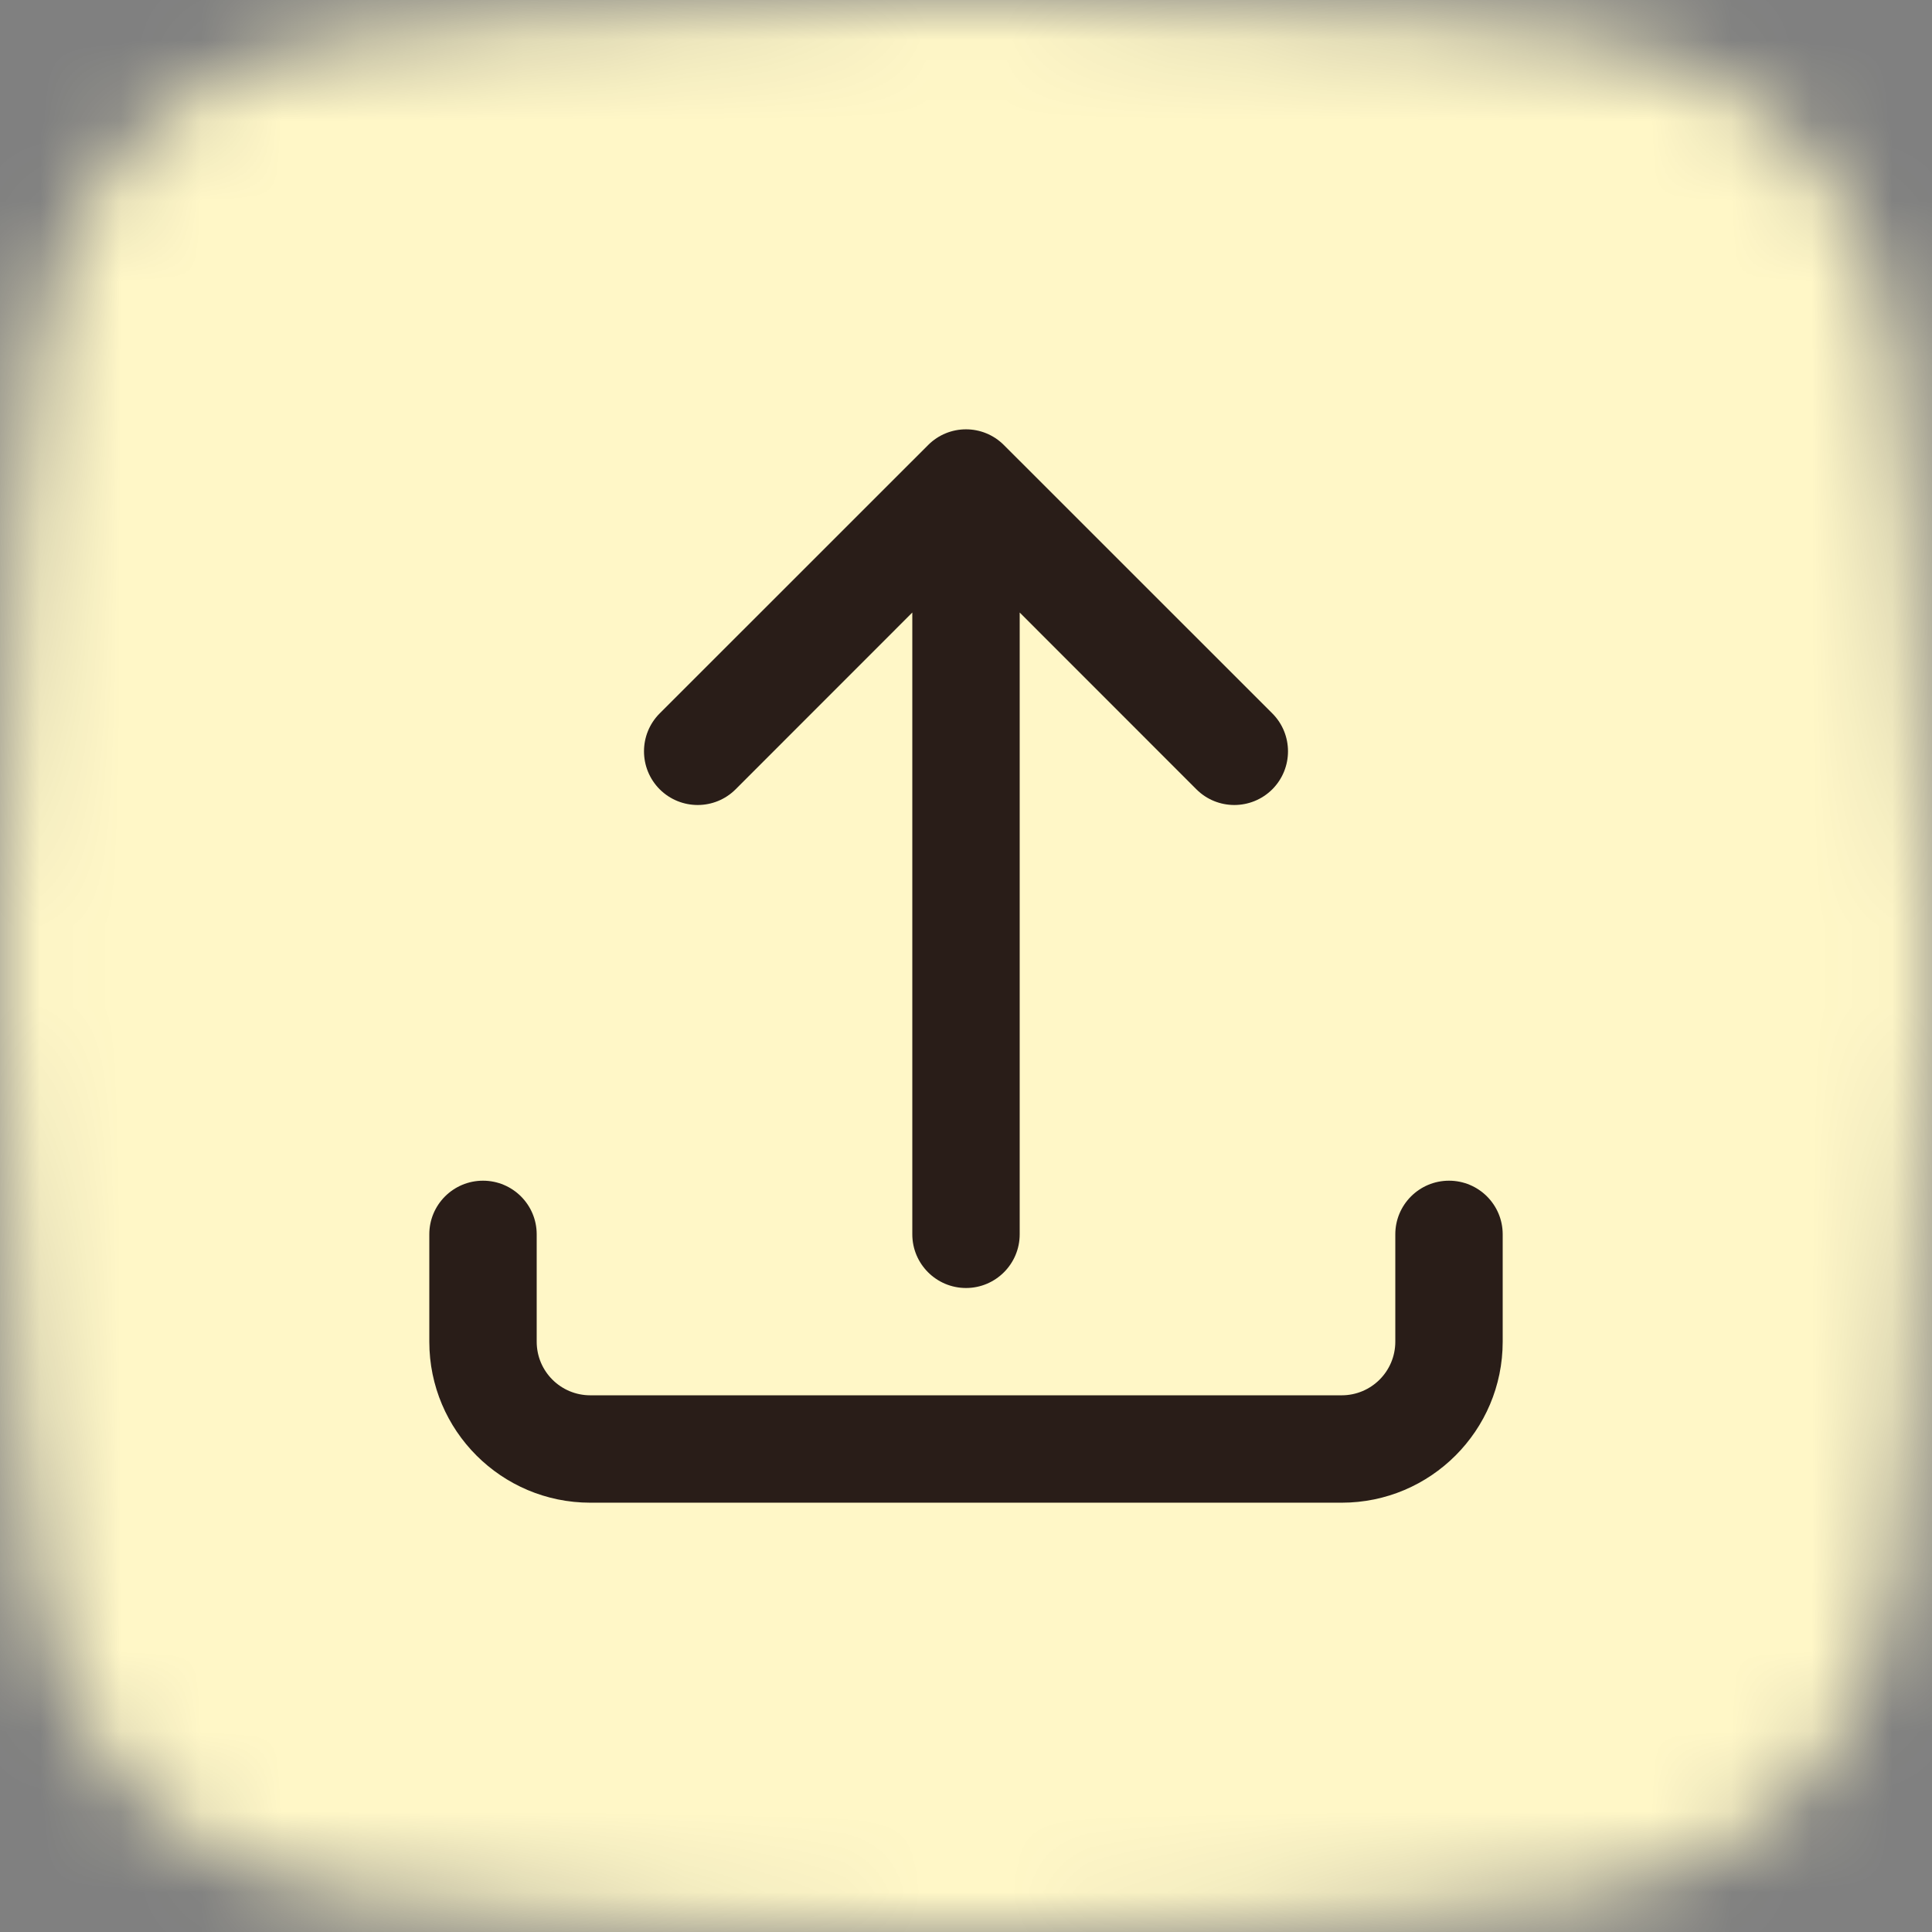
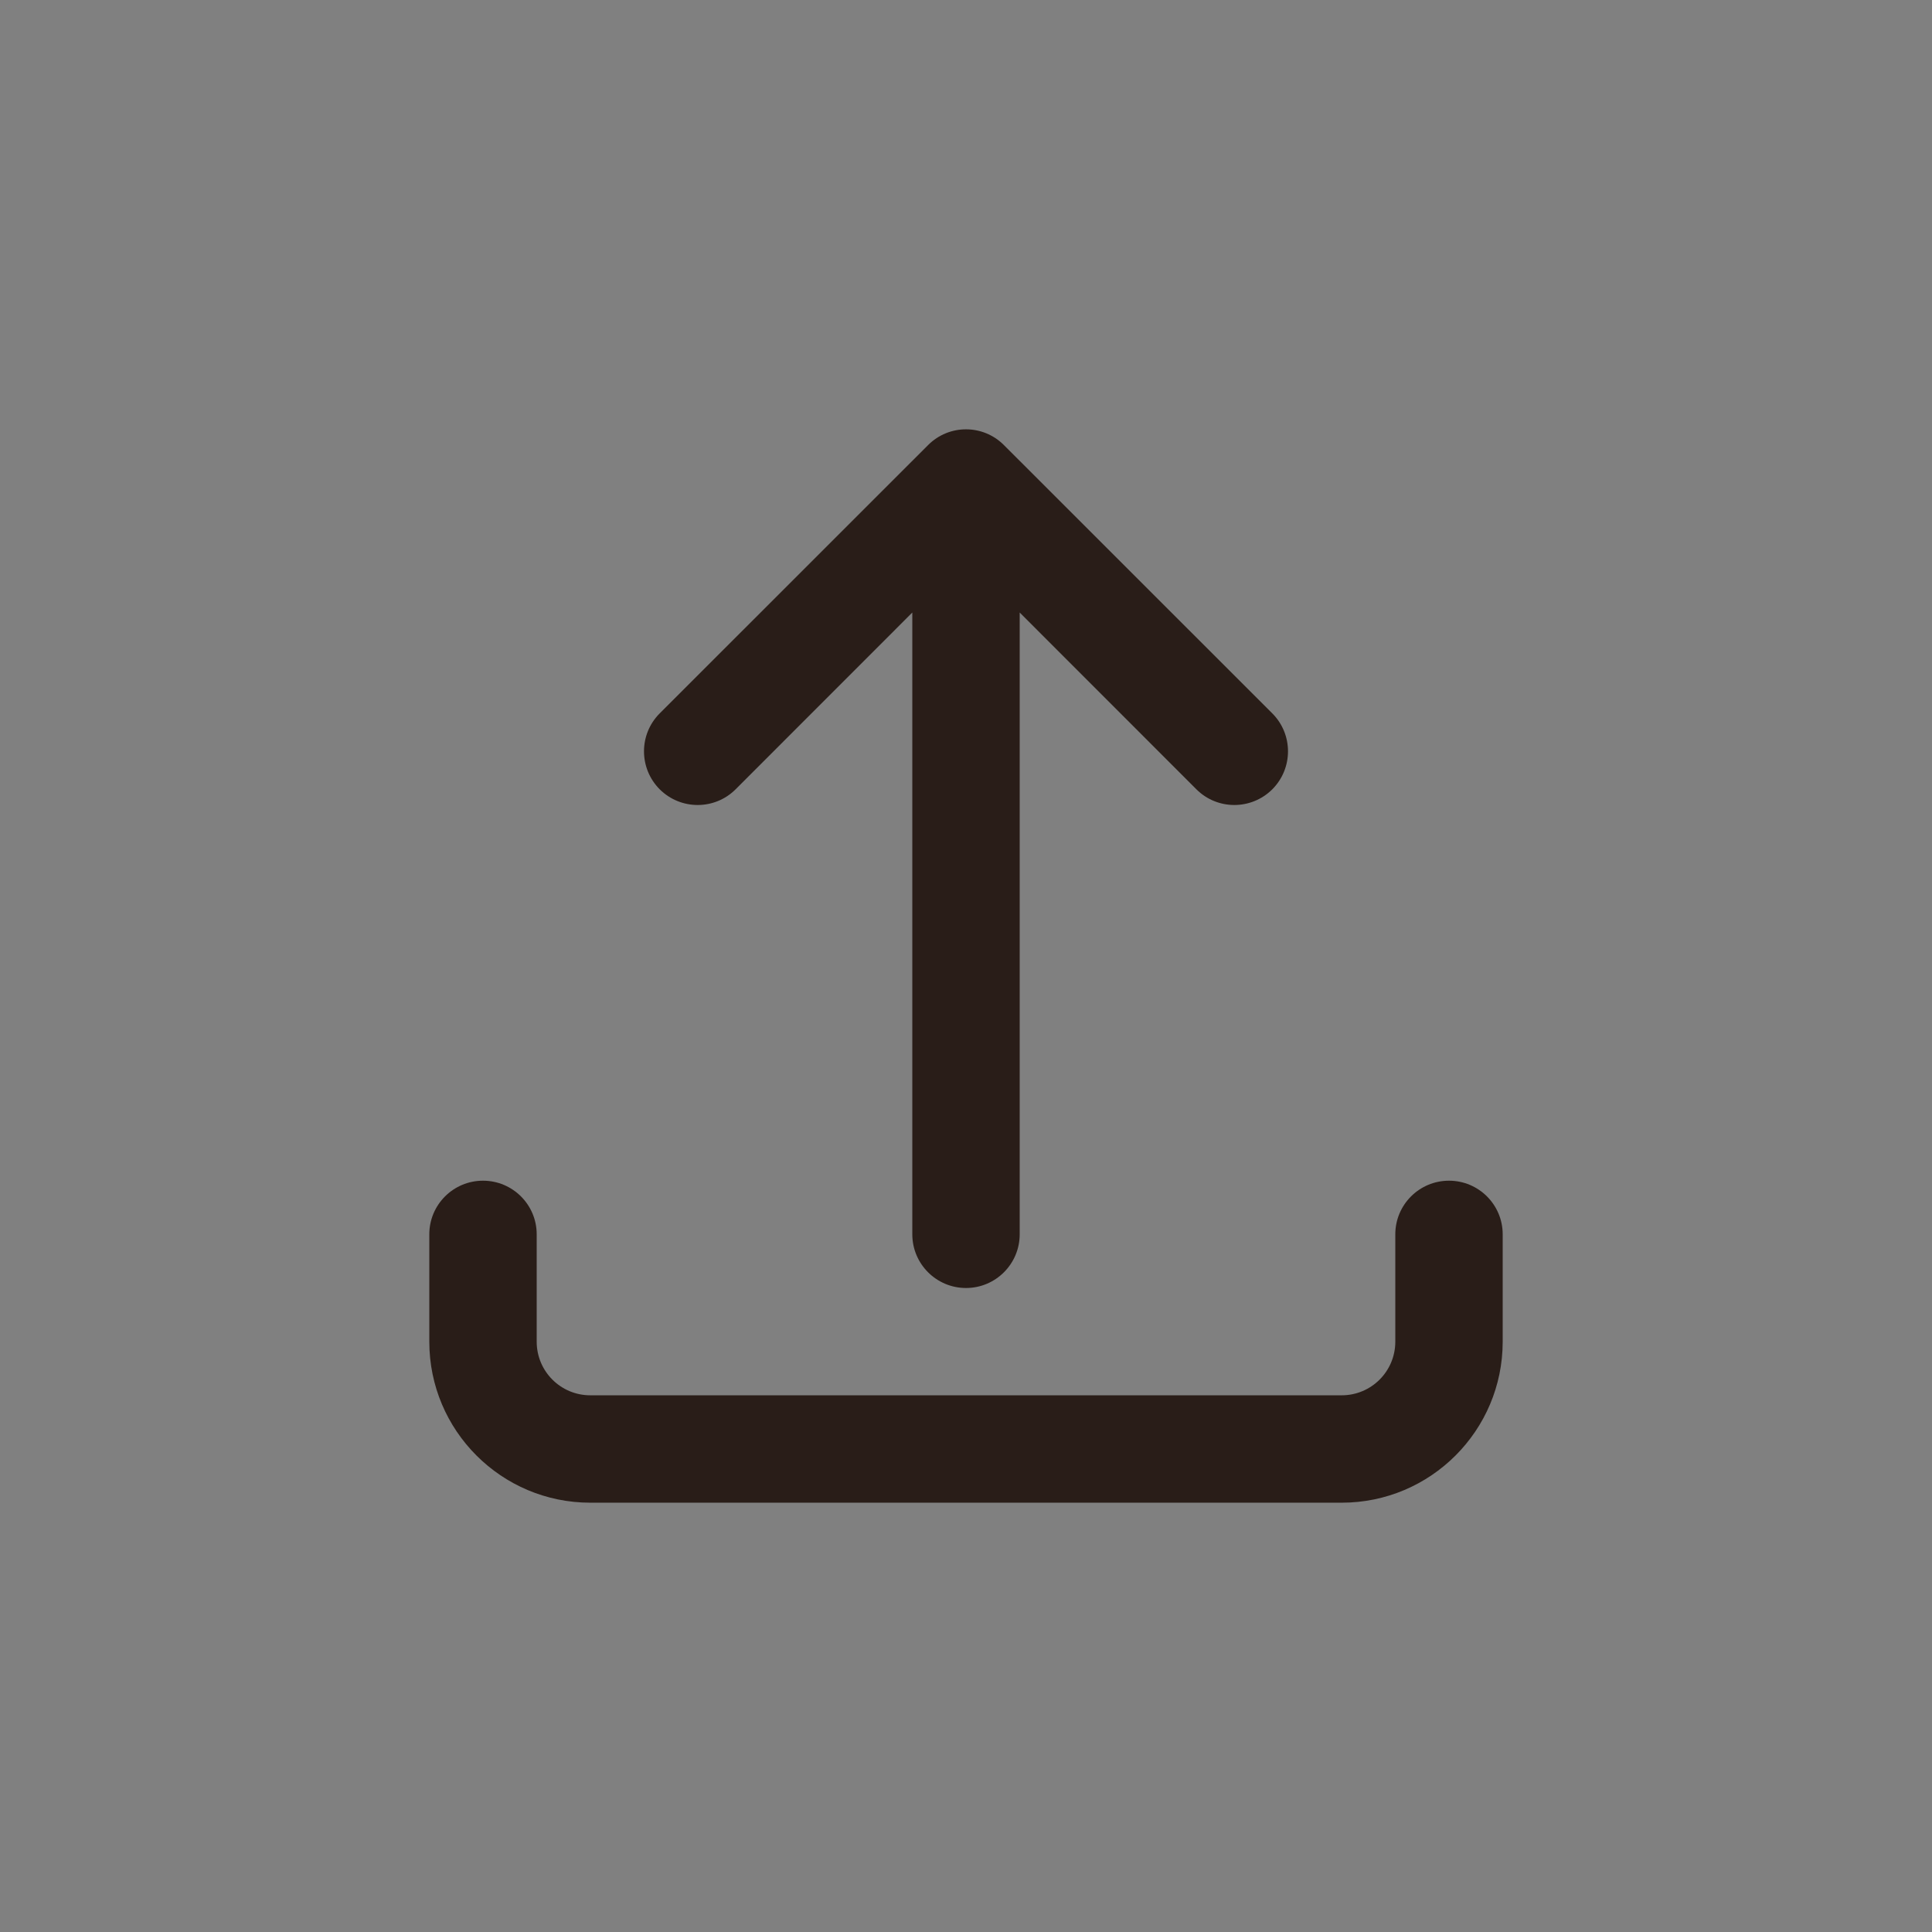
<svg xmlns="http://www.w3.org/2000/svg" width="24" height="24" viewBox="0 0 24 24" fill="none">
  <rect x="0" y="0" width="24" height="24" fill="#808080" stroke="none" />
  <mask id="mask0_762_12214" style="mask-type:alpha" maskUnits="userSpaceOnUse" x="0" y="0" width="24" height="24">
-     <path fill-rule="evenodd" clip-rule="evenodd" d="M19.773 0.488C19.773 0.488 16.628 0 12 0C7.371 0 4.227 0.488 4.227 0.488C2.246 0.727 0.719 2.286 0.479 4.267C0.478 4.267 0 7.8 0 12C0 16.2 0.478 19.733 0.479 19.733C0.719 21.714 2.246 23.273 4.227 23.512C4.227 23.512 7.371 24 12 24C16.628 24 19.773 23.512 19.773 23.512C21.754 23.273 23.281 21.714 23.521 19.733C23.521 19.733 24 16.2 24 12C24 7.8 23.521 4.267 23.521 4.267C23.281 2.286 21.754 0.727 19.773 0.488Z" fill="white" />
-   </mask>
+     </mask>
  <g mask="url(#mask0_762_12214)">
    <rect width="24" height="24" fill="#FFF7C7" />
  </g>
  <path d="M12.667 7.609V15.333C12.667 15.701 12.368 16 12 16C11.632 16 11.333 15.701 11.333 15.333V7.609L9.138 9.805C8.878 10.065 8.456 10.065 8.195 9.805C7.935 9.544 7.935 9.122 8.195 8.862L11.529 5.529C11.789 5.268 12.211 5.268 12.471 5.529L15.805 8.862C16.065 9.122 16.065 9.544 15.805 9.805C15.544 10.065 15.122 10.065 14.862 9.805L12.667 7.609Z" fill="#291D18" />
  <path d="M6.667 15.333C6.667 14.965 6.368 14.667 6 14.667C5.632 14.667 5.333 14.965 5.333 15.333V16.667C5.333 17.771 6.229 18.667 7.333 18.667H16.667C17.771 18.667 18.667 17.771 18.667 16.667V15.333C18.667 14.965 18.368 14.667 18 14.667C17.632 14.667 17.333 14.965 17.333 15.333V16.667C17.333 17.035 17.035 17.333 16.667 17.333H7.333C6.965 17.333 6.667 17.035 6.667 16.667V15.333Z" fill="#291D18" />
</svg>